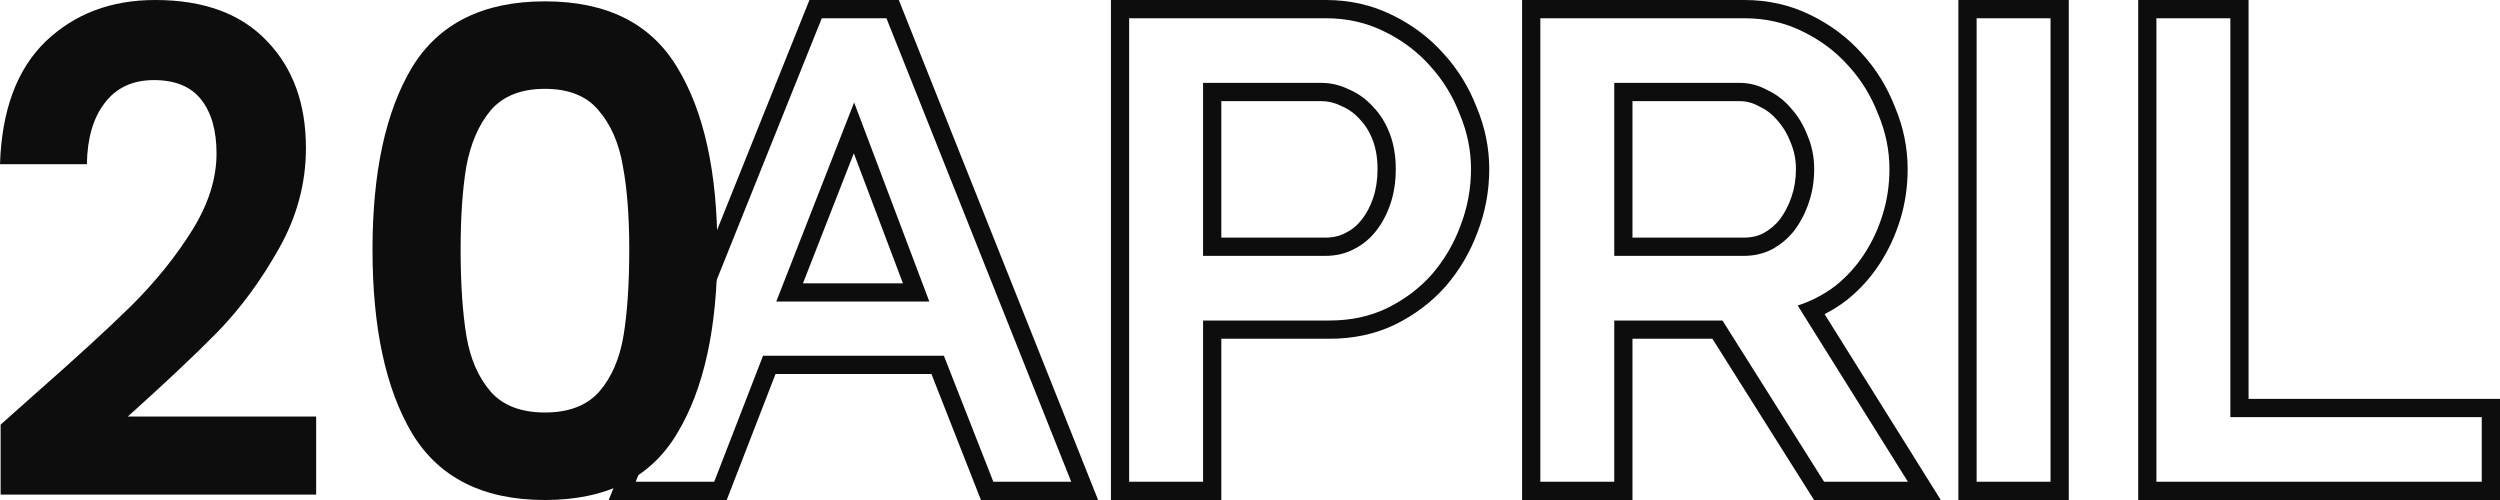
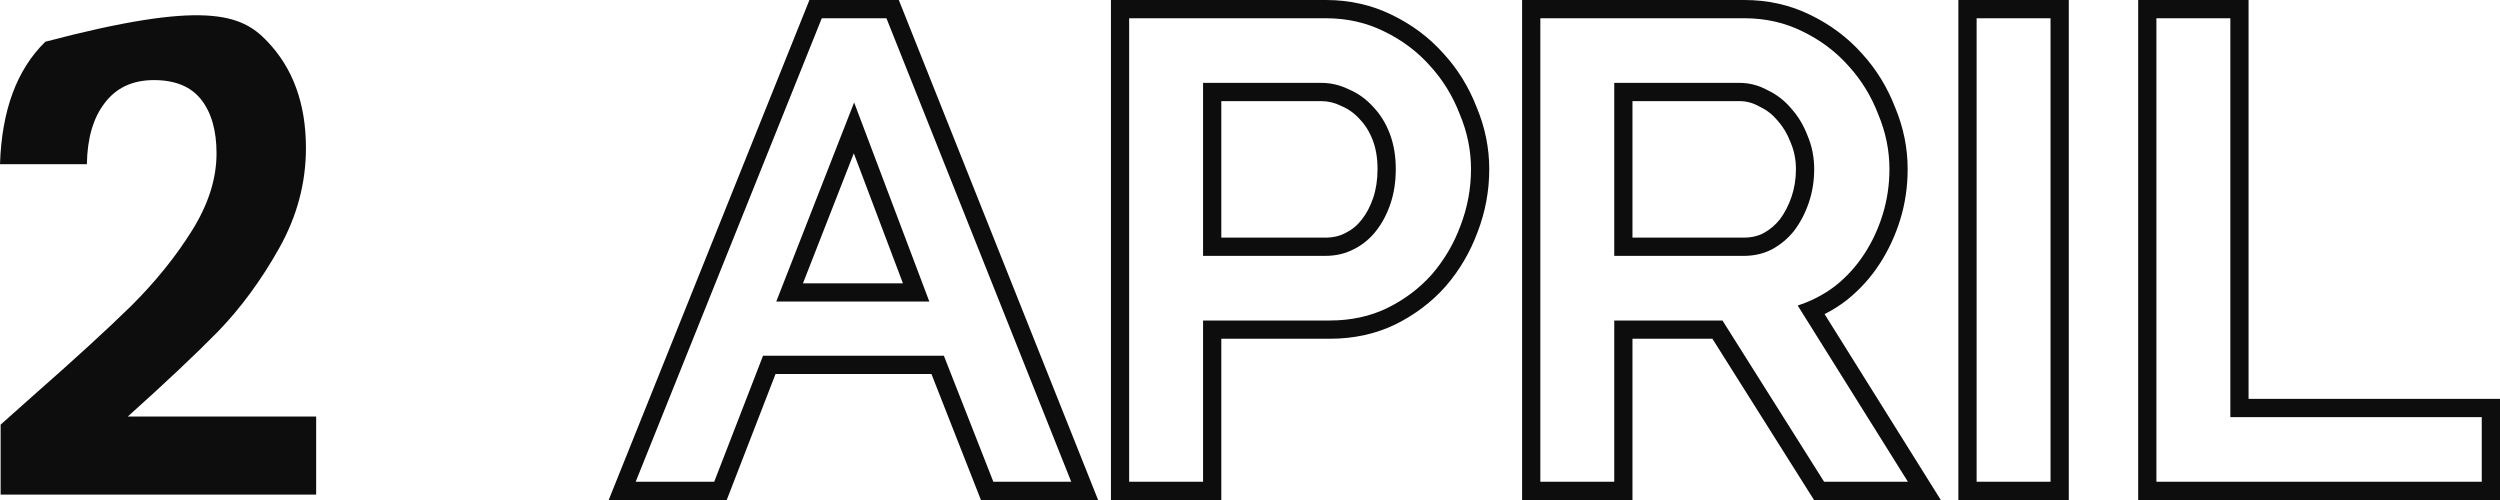
<svg xmlns="http://www.w3.org/2000/svg" width="80" height="16" viewBox="0 0 80 16" fill="none">
-   <path d="M1.083 12.641C2.391 11.492 3.434 10.537 4.21 9.777C4.987 9.001 5.634 8.197 6.152 7.365C6.67 6.532 6.929 5.714 6.929 4.91C6.929 4.178 6.765 3.603 6.438 3.187C6.111 2.771 5.607 2.563 4.926 2.563C4.244 2.563 3.72 2.807 3.352 3.295C2.984 3.769 2.793 4.422 2.78 5.254H0C0.055 3.532 0.538 2.225 1.451 1.335C2.378 0.445 3.549 0 4.966 0C6.52 0 7.712 0.438 8.543 1.314C9.374 2.175 9.79 3.316 9.79 4.738C9.79 5.857 9.504 6.927 8.931 7.946C8.359 8.965 7.705 9.856 6.969 10.616C6.234 11.363 5.273 12.267 4.088 13.33H10.117V15.828H0.02V13.588L1.083 12.641Z" fill="#0D0D0E" />
-   <path d="M11.92 7.989C11.92 5.506 12.342 3.56 13.187 2.153C14.046 0.747 15.463 0.043 17.438 0.043C19.414 0.043 20.824 0.747 21.669 2.153C22.527 3.56 22.956 5.506 22.956 7.989C22.956 10.487 22.527 12.447 21.669 13.868C20.824 15.289 19.414 16 17.438 16C15.463 16 14.046 15.289 13.187 13.868C12.342 12.447 11.92 10.487 11.92 7.989ZM20.136 7.989C20.136 6.927 20.068 6.037 19.932 5.319C19.809 4.587 19.55 3.991 19.155 3.532C18.773 3.072 18.201 2.843 17.438 2.843C16.675 2.843 16.096 3.072 15.701 3.532C15.319 3.991 15.061 4.587 14.924 5.319C14.802 6.037 14.74 6.927 14.74 7.989C14.74 9.08 14.802 9.999 14.924 10.746C15.047 11.478 15.306 12.074 15.701 12.533C16.096 12.978 16.675 13.2 17.438 13.2C18.201 13.2 18.78 12.978 19.175 12.533C19.571 12.074 19.829 11.478 19.952 10.746C20.075 9.999 20.136 9.08 20.136 7.989Z" fill="#0D0D0E" />
+   <path d="M1.083 12.641C2.391 11.492 3.434 10.537 4.21 9.777C4.987 9.001 5.634 8.197 6.152 7.365C6.67 6.532 6.929 5.714 6.929 4.91C6.929 4.178 6.765 3.603 6.438 3.187C6.111 2.771 5.607 2.563 4.926 2.563C4.244 2.563 3.72 2.807 3.352 3.295C2.984 3.769 2.793 4.422 2.78 5.254H0C0.055 3.532 0.538 2.225 1.451 1.335C6.52 0 7.712 0.438 8.543 1.314C9.374 2.175 9.79 3.316 9.79 4.738C9.79 5.857 9.504 6.927 8.931 7.946C8.359 8.965 7.705 9.856 6.969 10.616C6.234 11.363 5.273 12.267 4.088 13.33H10.117V15.828H0.02V13.588L1.083 12.641Z" fill="#0D0D0E" />
  <path fill-rule="evenodd" clip-rule="evenodd" d="M25.902 0H28.762L35.14 16H31.39L29.806 11.968H24.817L23.255 16H19.478L25.902 0ZM24.417 11.384H30.204L31.787 15.416H34.279L28.366 0.584H26.297L20.342 15.416H22.855L24.417 11.384ZM35.55 16V0H42.426C43.184 0 43.892 0.157 44.541 0.477C45.182 0.787 45.736 1.2 46.196 1.718C46.652 2.216 47.005 2.791 47.255 3.437C47.521 4.074 47.656 4.733 47.656 5.41C47.656 6.107 47.531 6.783 47.28 7.433C47.045 8.068 46.708 8.642 46.269 9.153L46.266 9.157L46.263 9.16C45.816 9.665 45.276 10.072 44.649 10.383L44.646 10.384L44.644 10.385C44.007 10.692 43.307 10.84 42.553 10.84H39.082V16H35.55ZM38.498 10.256H42.553C43.229 10.256 43.841 10.124 44.39 9.859C44.953 9.581 45.432 9.219 45.826 8.773C46.22 8.313 46.523 7.798 46.734 7.227C46.959 6.642 47.072 6.036 47.072 5.41C47.072 4.811 46.953 4.226 46.713 3.655C46.488 3.07 46.171 2.555 45.763 2.109C45.355 1.649 44.862 1.28 44.285 1.002C43.721 0.723 43.102 0.584 42.426 0.584H36.133V15.416H38.498V10.256ZM43.049 7.458L43.054 7.456C43.257 7.356 43.428 7.217 43.572 7.033C43.724 6.84 43.849 6.608 43.943 6.33C44.032 6.064 44.081 5.759 44.081 5.41C44.081 5.051 44.027 4.747 43.929 4.489C43.827 4.22 43.691 4.003 43.524 3.828L43.518 3.822L43.513 3.815C43.342 3.625 43.151 3.489 42.938 3.399L42.922 3.392L42.907 3.384C42.704 3.284 42.497 3.236 42.279 3.236H39.082V7.604H42.405C42.661 7.604 42.869 7.552 43.044 7.461L43.049 7.458ZM38.498 8.188V2.652H42.279C42.588 2.652 42.884 2.722 43.166 2.861C43.461 2.986 43.721 3.174 43.947 3.425C44.172 3.662 44.348 3.947 44.475 4.282C44.601 4.616 44.665 4.992 44.665 5.41C44.665 5.813 44.608 6.183 44.496 6.517C44.383 6.851 44.228 7.144 44.031 7.394C43.834 7.645 43.595 7.84 43.313 7.979C43.046 8.118 42.743 8.188 42.405 8.188H38.498ZM48.707 16V0H55.816C56.573 0 57.281 0.157 57.93 0.477C58.571 0.787 59.125 1.2 59.586 1.718C60.042 2.216 60.394 2.791 60.644 3.437C60.91 4.074 61.045 4.733 61.045 5.41C61.045 5.966 60.967 6.505 60.809 7.022C60.652 7.532 60.432 8.007 60.148 8.444C59.861 8.886 59.509 9.274 59.094 9.605L59.089 9.61L59.083 9.614C58.863 9.782 58.631 9.928 58.387 10.052L62.106 16H58.049L54.797 10.84H52.239V16H48.707ZM51.656 10.256H55.119L58.371 15.416H61.053L57.526 9.776C57.716 9.715 57.9 9.641 58.076 9.554C58.305 9.441 58.523 9.306 58.73 9.149C59.096 8.857 59.406 8.515 59.659 8.125C59.913 7.735 60.11 7.311 60.25 6.851C60.391 6.391 60.462 5.911 60.462 5.41C60.462 4.811 60.342 4.226 60.102 3.655C59.877 3.07 59.56 2.555 59.152 2.109C58.744 1.649 58.251 1.28 57.674 1.002C57.111 0.723 56.492 0.584 55.816 0.584H49.291V15.416H51.656V10.256ZM57.301 4.561L57.297 4.551C57.194 4.28 57.055 4.051 56.881 3.857L56.875 3.85L56.869 3.843C56.712 3.657 56.526 3.514 56.306 3.41L56.291 3.403L56.276 3.395C56.077 3.287 55.877 3.236 55.668 3.236H52.239V7.604H55.795C56.048 7.604 56.255 7.553 56.429 7.463C56.636 7.35 56.811 7.202 56.957 7.018C57.113 6.808 57.239 6.566 57.332 6.288C57.423 6.018 57.47 5.726 57.47 5.41C57.47 5.109 57.414 4.831 57.305 4.571L57.301 4.561ZM57.421 7.373C57.224 7.624 56.984 7.826 56.703 7.979C56.435 8.118 56.133 8.188 55.795 8.188H51.656V2.652H55.668C55.978 2.652 56.273 2.729 56.555 2.882C56.85 3.021 57.104 3.216 57.315 3.467C57.54 3.717 57.716 4.01 57.843 4.344C57.984 4.678 58.054 5.034 58.054 5.41C58.054 5.786 57.998 6.141 57.885 6.475C57.773 6.809 57.618 7.109 57.421 7.373ZM62.668 16V0H66.201V16H62.668ZM68.422 16V0H71.954V12.764H80V16H68.422ZM71.371 13.348V0.584H69.005V15.416H79.416V13.348H71.371ZM27.332 3.279L24.84 9.65H29.739L27.332 3.279ZM28.894 9.066L27.322 4.906L25.695 9.066H28.894ZM63.252 0.584H65.617V15.416H63.252V0.584Z" fill="#0D0D0E" />
</svg>